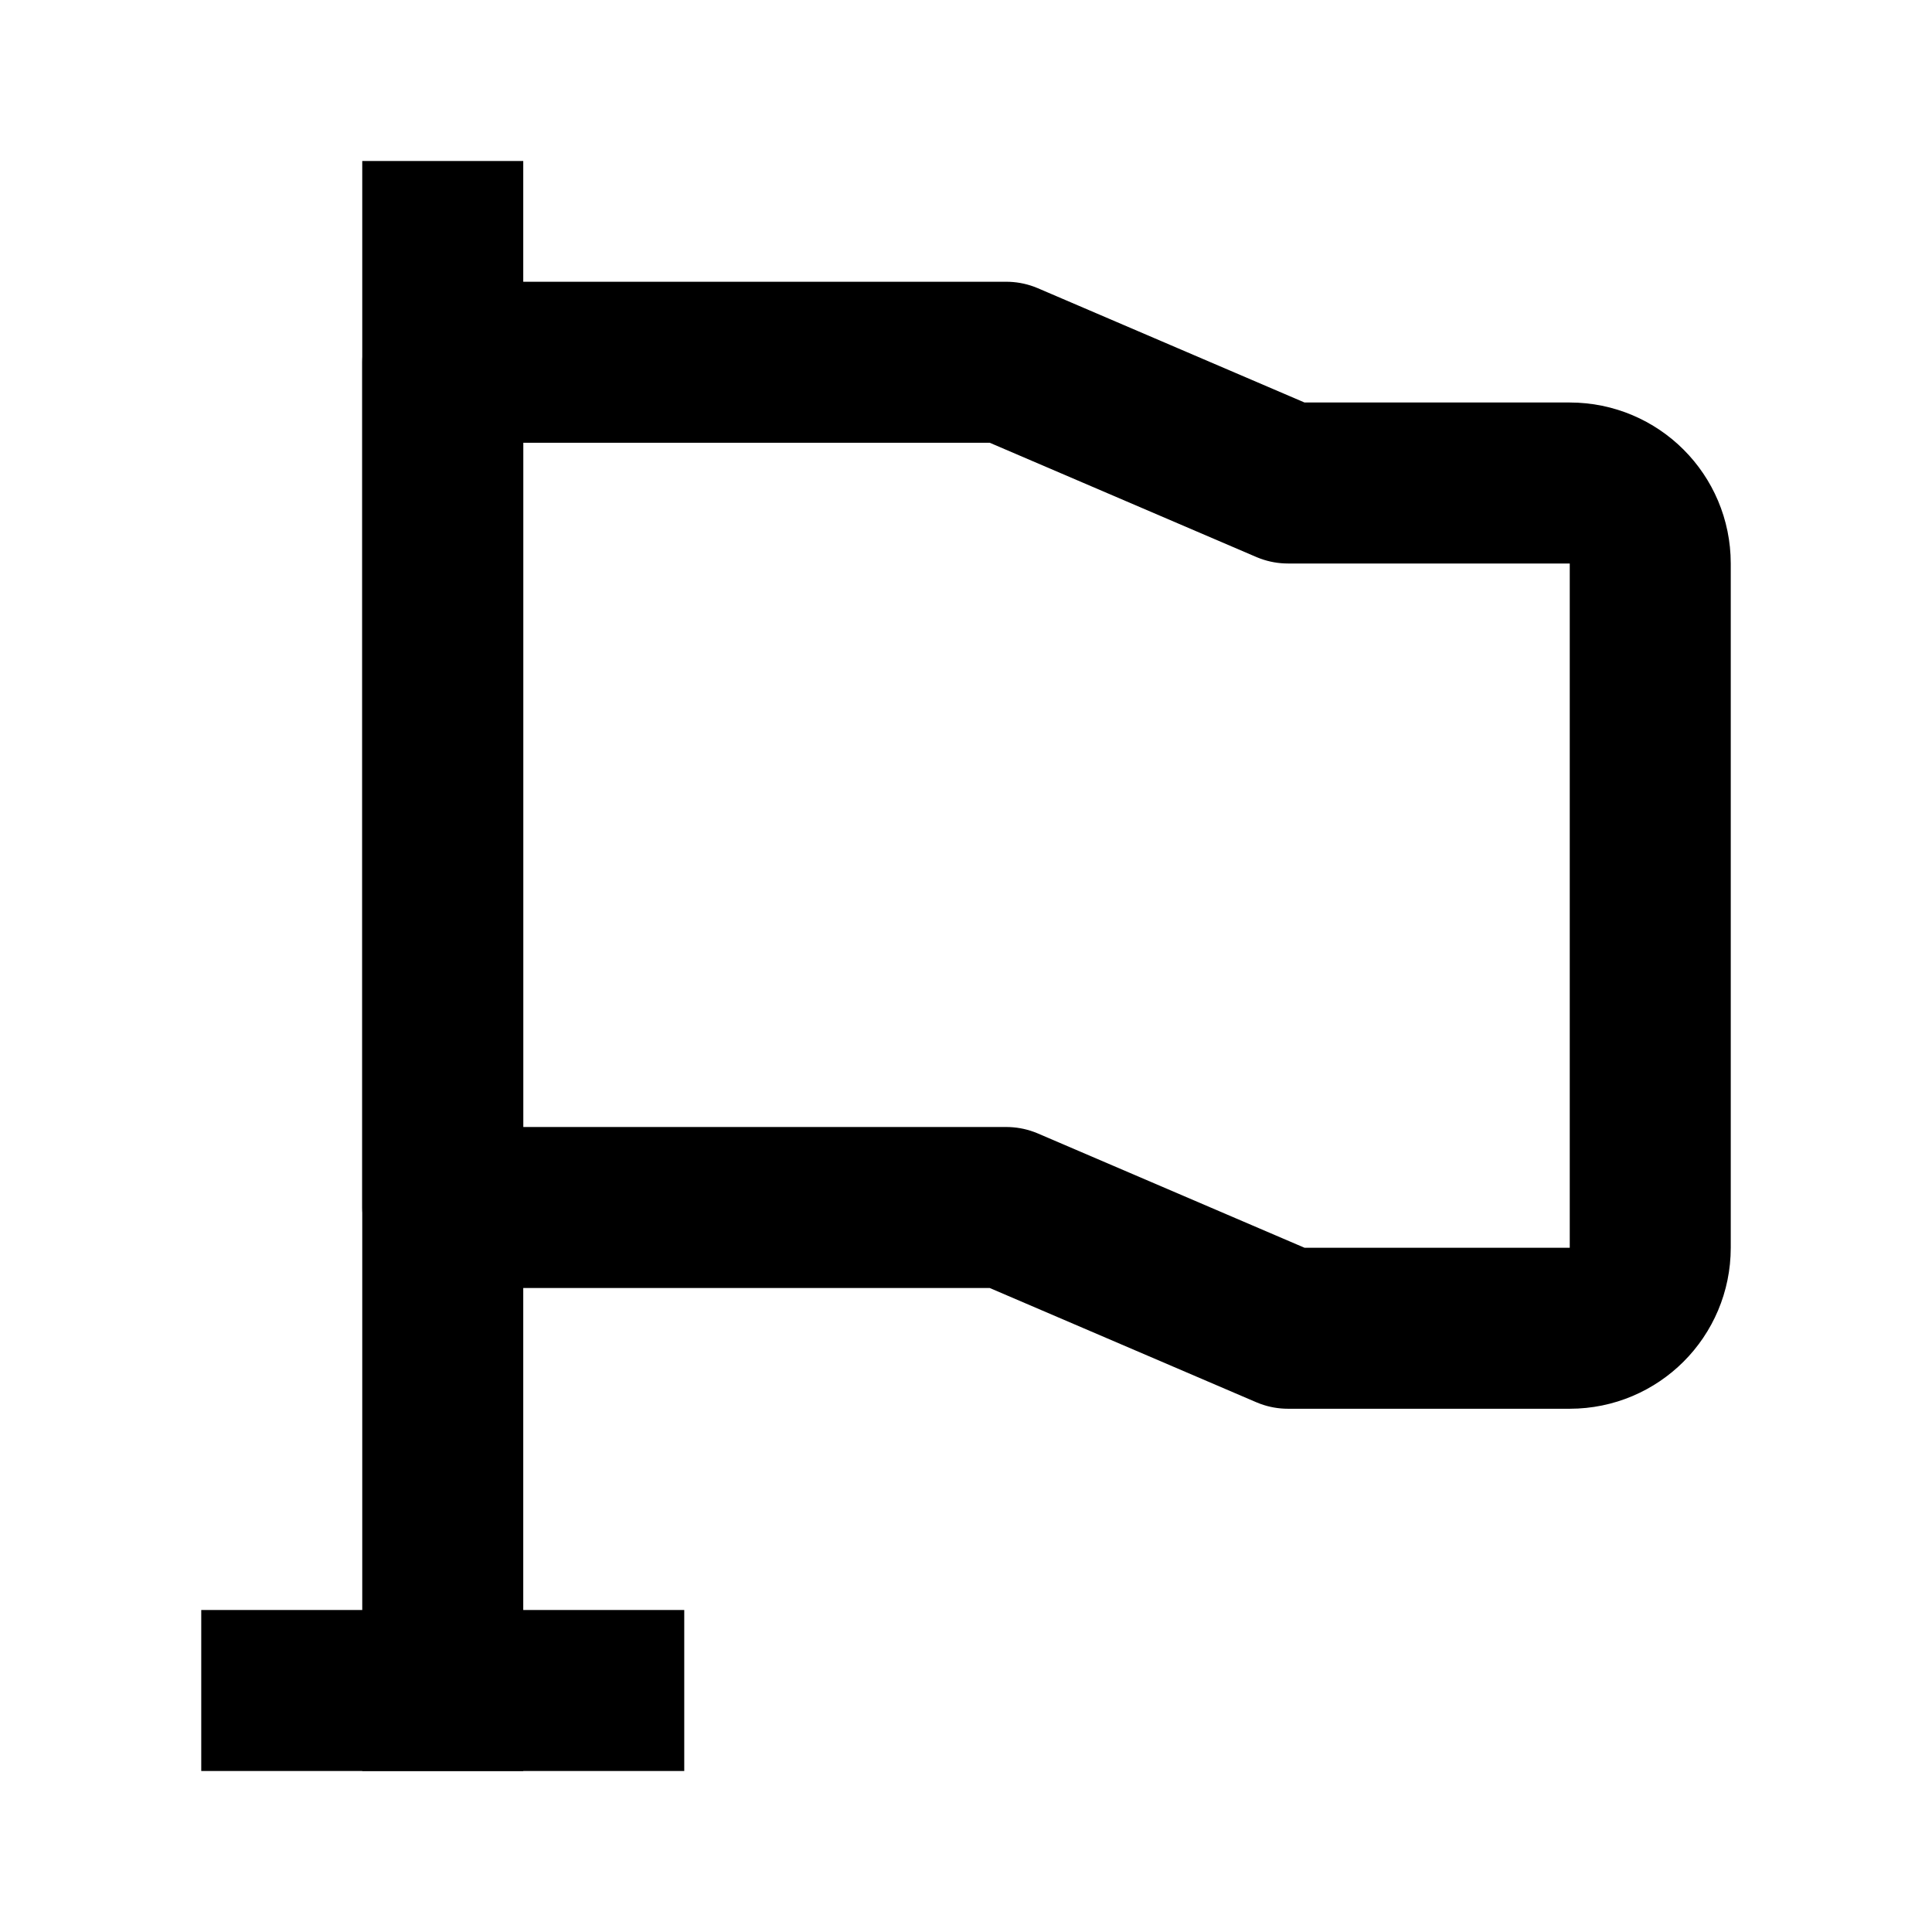
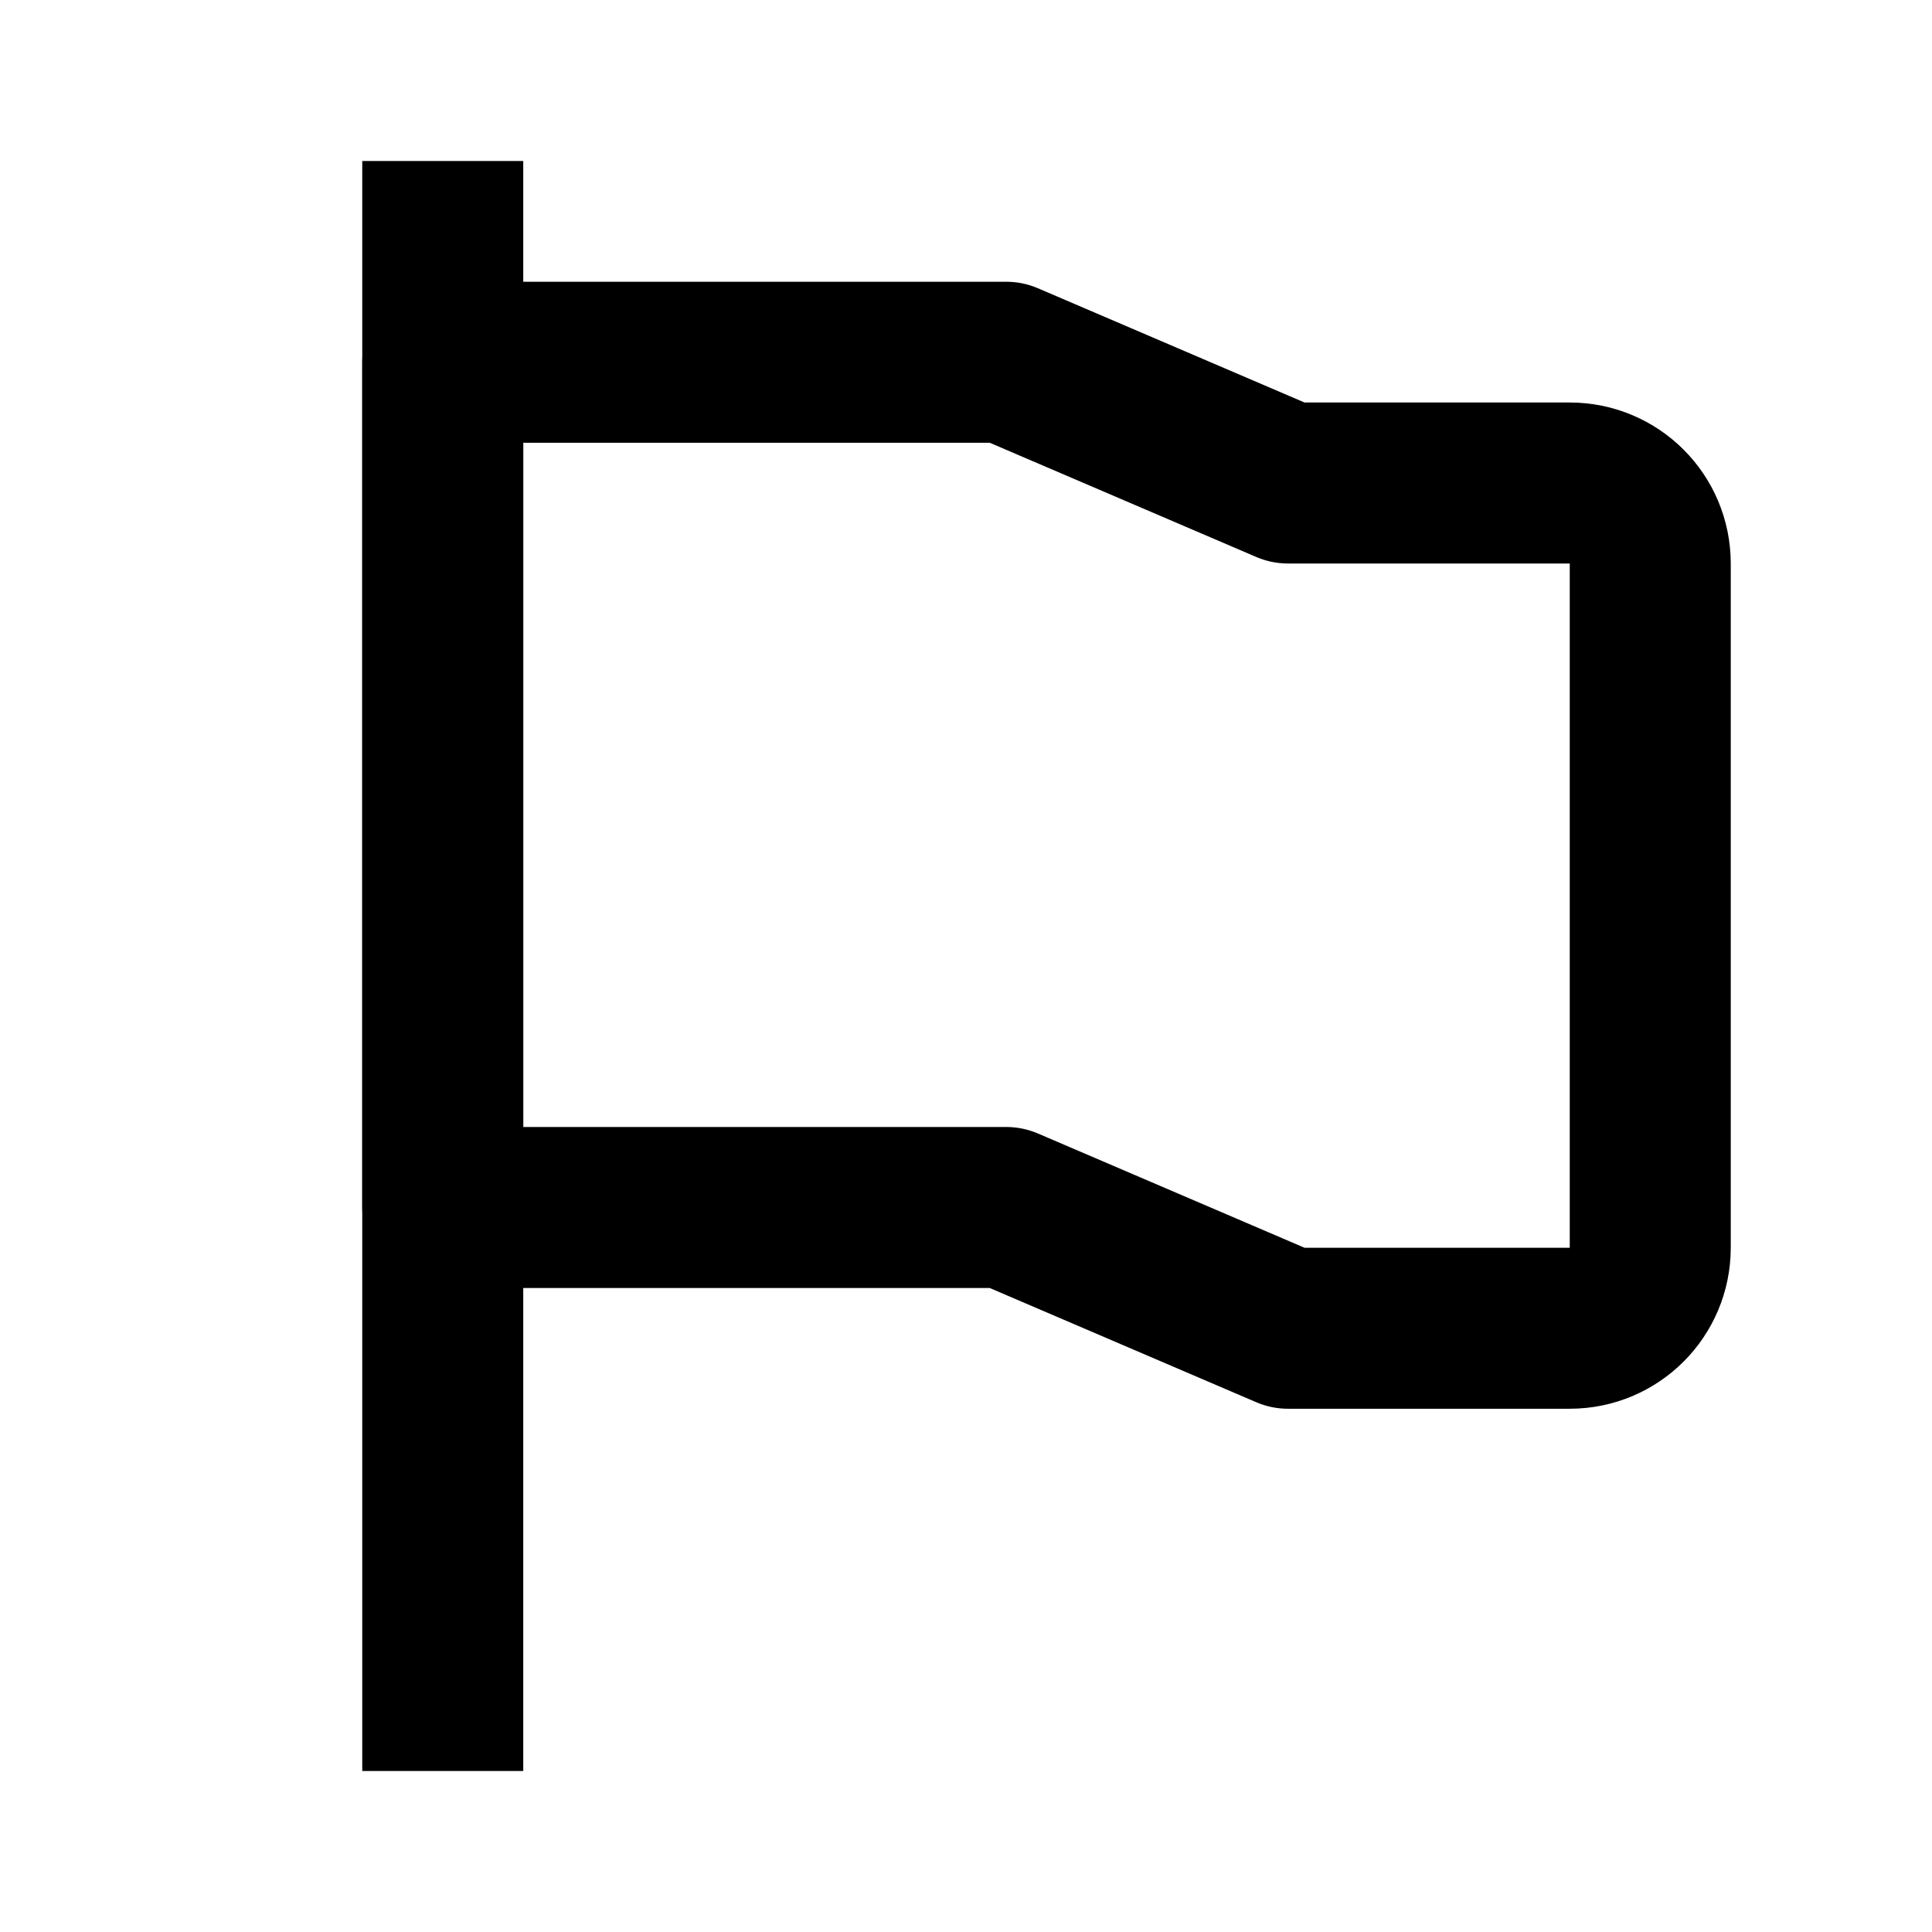
<svg xmlns="http://www.w3.org/2000/svg" width="24" height="24" viewBox="0 0 48 48" fill="none">
  <path d="M11 6V42" stroke="#000" stroke-width="4" stroke-linecap="square" stroke-linejoin="round" />
  <path d="M11 9H25L32 12H39C40.105 12 41 12.895 41 14V31C41 32.105 40.105 33 39 33H32L25 30H11V9Z" fill="none" stroke="#000" stroke-width="4" stroke-linejoin="round" />
-   <path d="M7 42H15" stroke="#000" stroke-width="4" stroke-linecap="square" stroke-linejoin="round" />
</svg>